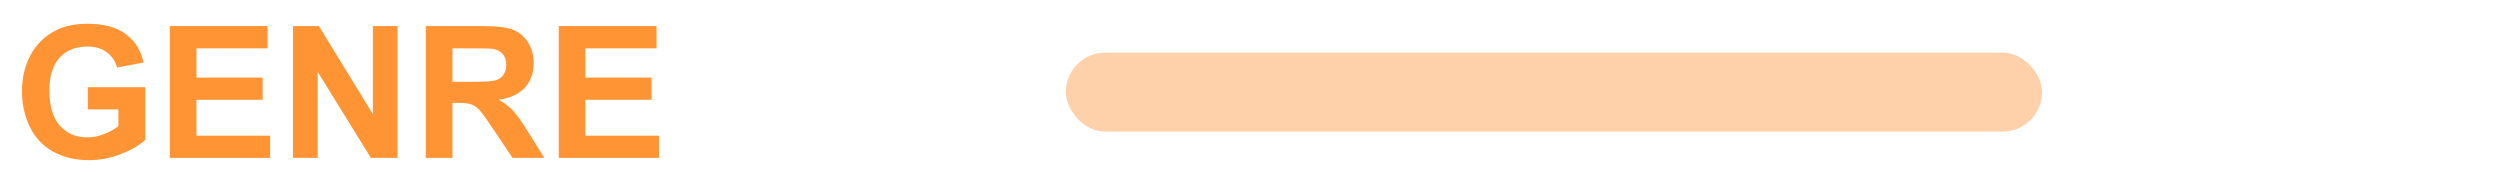
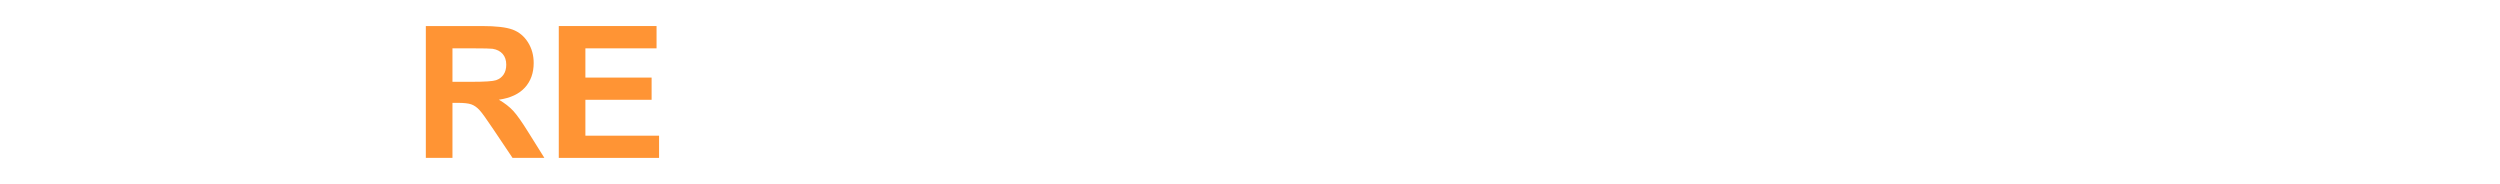
<svg xmlns="http://www.w3.org/2000/svg" width="190px" height="14px" viewBox="0 0 190 14" version="1.1">
  <title>genre</title>
  <g id="页面-1" stroke="none" stroke-width="1" fill="none" fill-rule="evenodd">
    <g id="musify-https://itubego.com/music-downloader/" transform="translate(-985, -1816)">
      <g id="编组-55" transform="translate(985, 1816)">
        <g id="编组-50" transform="translate(1.67, 1.808)">
-           <rect id="矩形" fill="#FED1AB" x="79.33" y="2.192" width="74.2" height="6" rx="3" />
          <g id="GENRE" fill="#FF9434" fill-rule="nonzero">
-             <path d="M5.011,6.508 L5.011,4.819 L9.372,4.819 L9.372,8.812 C8.948,9.222 8.334,9.583 7.53,9.895 C6.725,10.207 5.911,10.363 5.086,10.363 C4.038,10.363 3.124,10.143 2.345,9.704 C1.565,9.264 0.98,8.635 0.588,7.817 C0.196,6.999 0,6.109 0,5.147 C0,4.104 0.219,3.176 0.656,2.365 C1.094,1.554 1.734,0.932 2.577,0.499 C3.22,0.166 4.02,0 4.977,0 C6.221,0 7.193,0.261 7.892,0.783 C8.592,1.305 9.042,2.026 9.242,2.946 L7.232,3.322 C7.091,2.83 6.826,2.442 6.436,2.157 C6.046,1.872 5.56,1.729 4.977,1.729 C4.092,1.729 3.389,2.01 2.868,2.57 C2.346,3.131 2.085,3.963 2.085,5.065 C2.085,6.255 2.349,7.147 2.878,7.742 C3.407,8.336 4.099,8.634 4.956,8.634 C5.38,8.634 5.805,8.551 6.231,8.384 C6.657,8.218 7.023,8.016 7.328,7.779 L7.328,6.508 L5.011,6.508 Z" id="路径" />
-             <polygon id="路径" points="11.238 10.192 11.238 0.171 18.669 0.171 18.669 1.866 13.262 1.866 13.262 4.088 18.293 4.088 18.293 5.776 13.262 5.776 13.262 8.504 18.86 8.504 18.86 10.192" />
-             <polygon id="路径" points="20.597 10.192 20.597 0.171 22.565 0.171 26.667 6.863 26.667 0.171 28.547 0.171 28.547 10.192 26.517 10.192 22.477 3.657 22.477 10.192" />
            <path d="M30.693,10.192 L30.693,0.171 L34.952,0.171 C36.023,0.171 36.801,0.261 37.287,0.441 C37.772,0.621 38.16,0.941 38.452,1.401 C38.744,1.862 38.89,2.388 38.89,2.98 C38.89,3.732 38.669,4.353 38.227,4.843 C37.785,5.333 37.124,5.642 36.244,5.77 C36.682,6.025 37.043,6.305 37.328,6.61 C37.612,6.916 37.996,7.458 38.479,8.237 L39.703,10.192 L37.283,10.192 L35.82,8.012 C35.301,7.232 34.945,6.741 34.754,6.539 C34.562,6.336 34.36,6.197 34.146,6.122 C33.931,6.046 33.592,6.009 33.127,6.009 L32.717,6.009 L32.717,10.192 L30.693,10.192 Z M32.717,4.409 L34.214,4.409 C35.185,4.409 35.791,4.368 36.032,4.286 C36.274,4.204 36.463,4.063 36.6,3.862 C36.736,3.662 36.805,3.411 36.805,3.11 C36.805,2.773 36.715,2.501 36.535,2.293 C36.355,2.086 36.101,1.955 35.772,1.9 C35.608,1.878 35.116,1.866 34.296,1.866 L32.717,1.866 L32.717,4.409 Z" id="形状" />
            <polygon id="路径" points="40.797 10.192 40.797 0.171 48.228 0.171 48.228 1.866 42.82 1.866 42.82 4.088 47.852 4.088 47.852 5.776 42.82 5.776 42.82 8.504 48.419 8.504 48.419 10.192" />
          </g>
        </g>
      </g>
    </g>
  </g>
</svg>